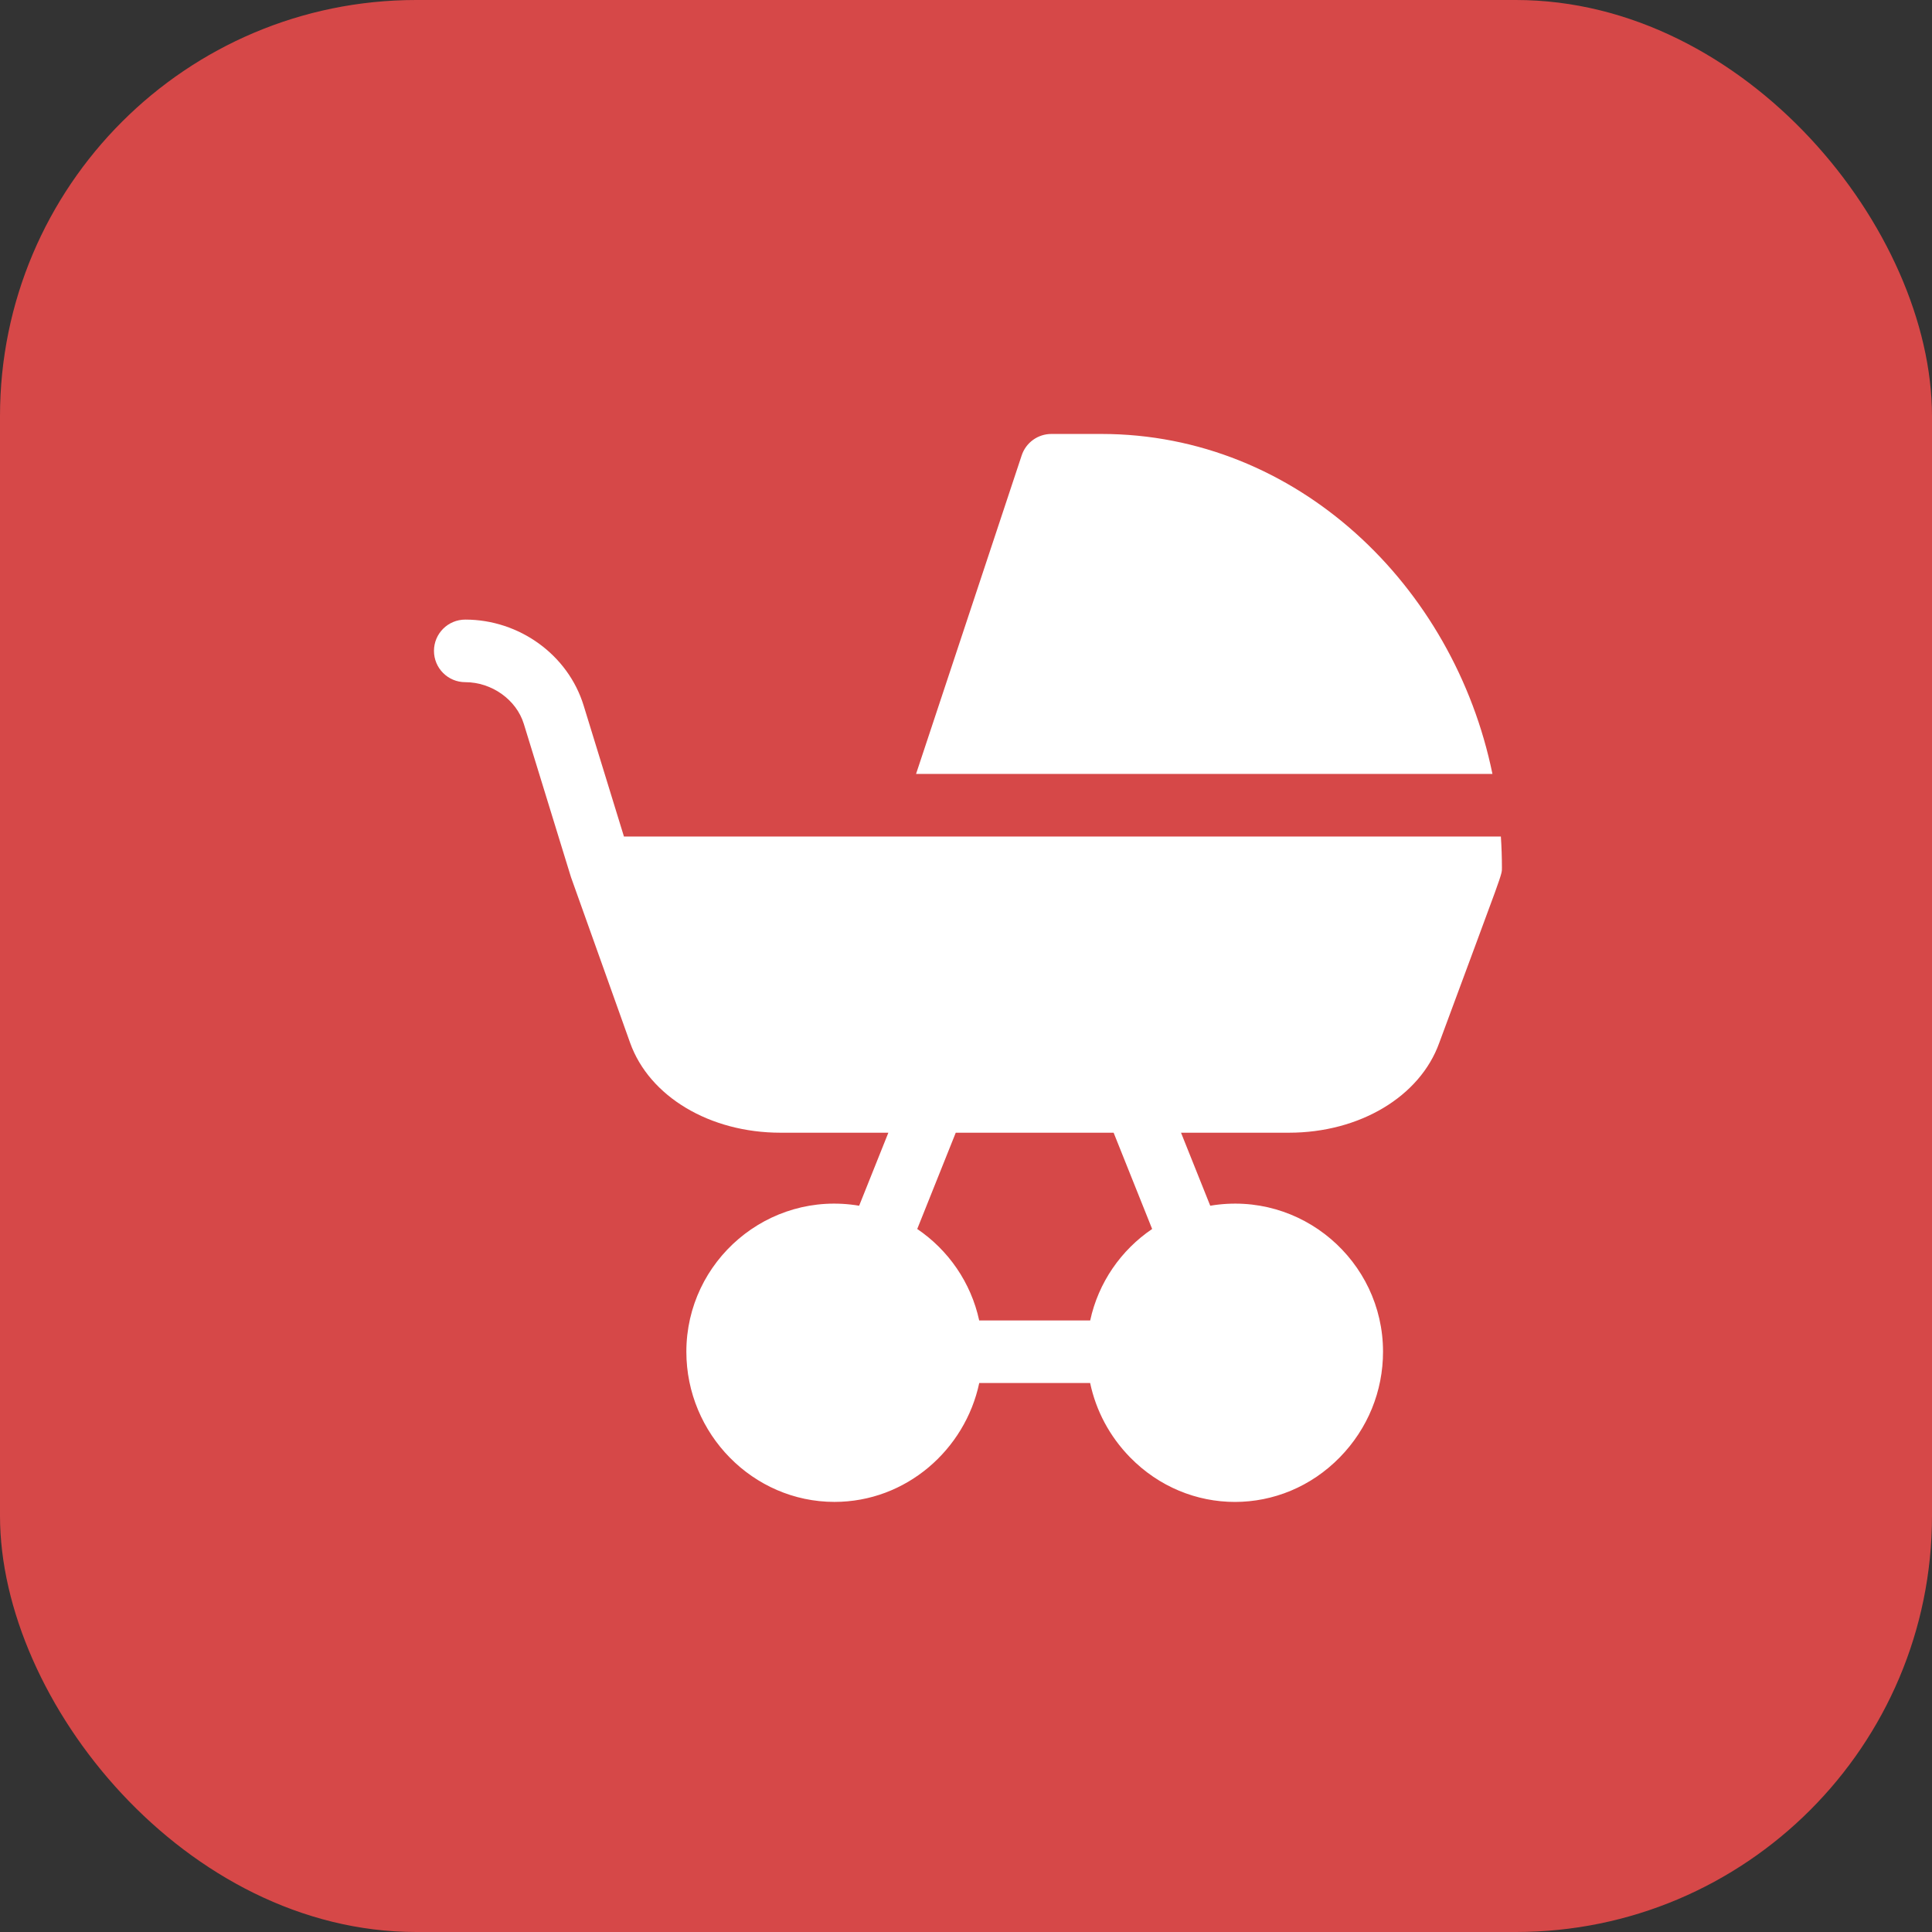
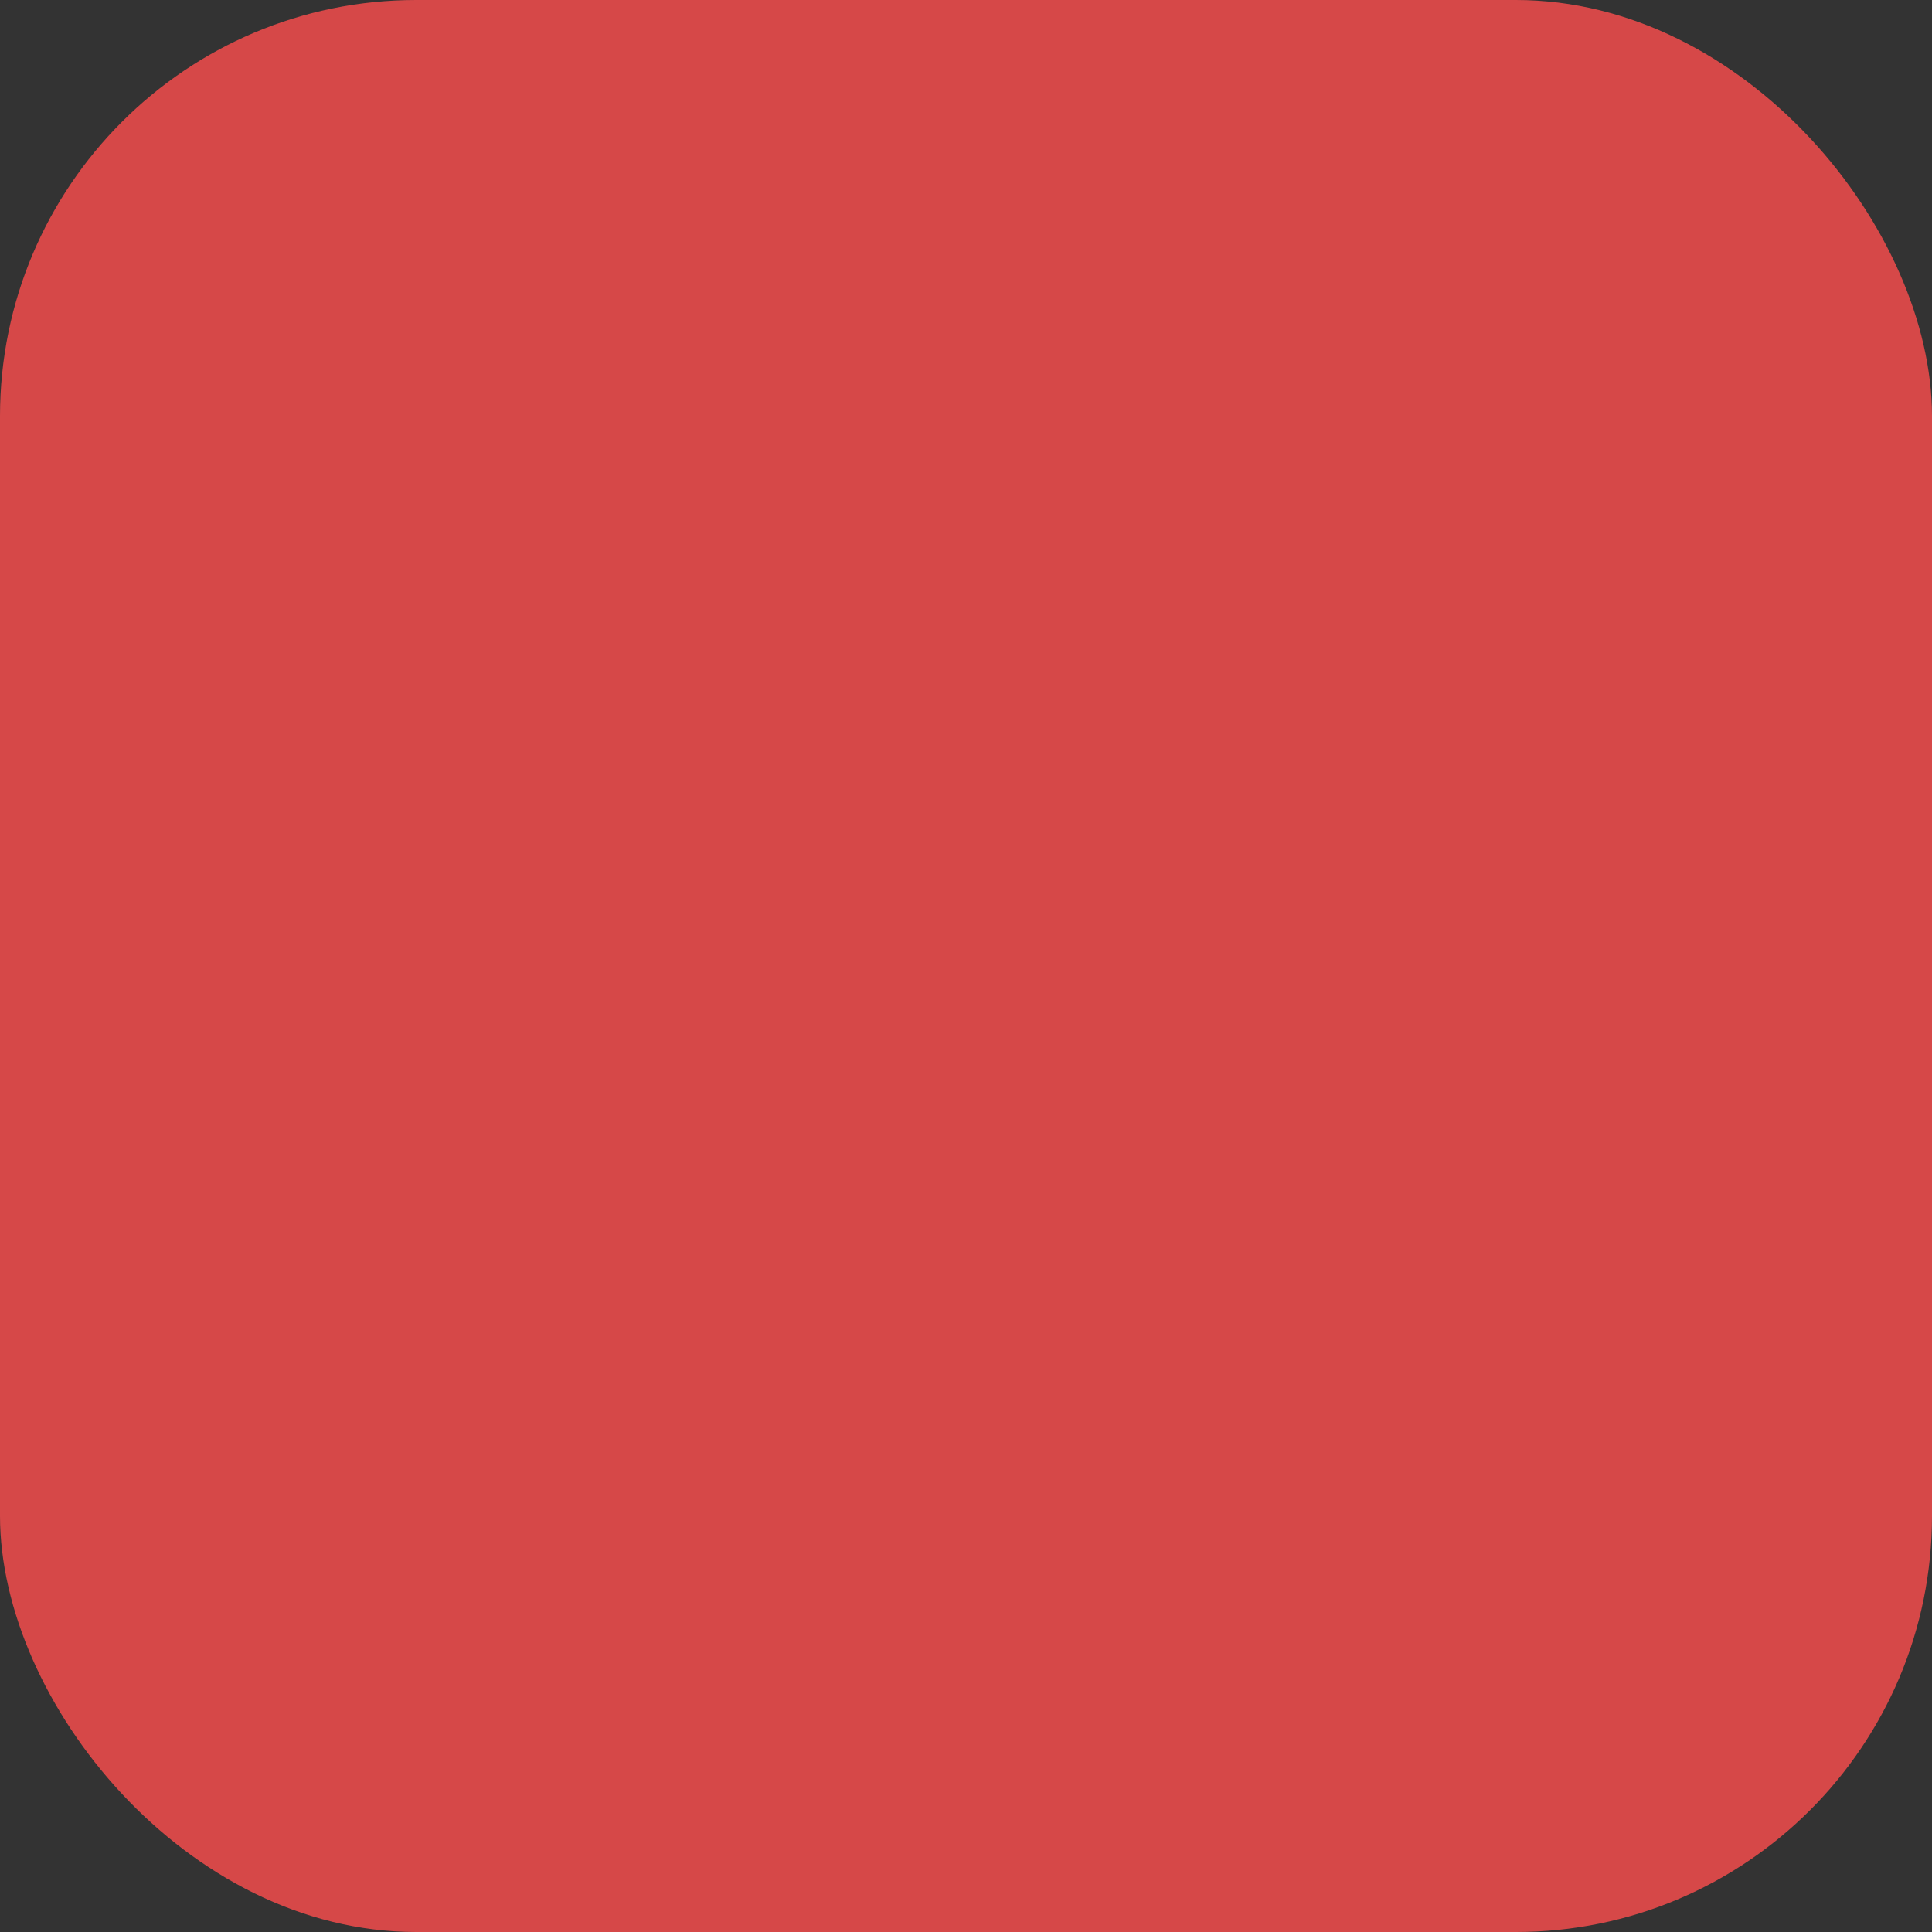
<svg xmlns="http://www.w3.org/2000/svg" width="325px" height="325px" viewBox="0 0 325 325" version="1.1">
  <rect x="0" y="0" width="325" height="325" fill="#333333" stroke="none" />
  <title>kid</title>
  <g id="Page-1" stroke="none" stroke-width="1" fill="none" fill-rule="evenodd">
    <g id="kid" fill-rule="nonzero">
      <g id="parents-kid" fill="#FF4D4D" opacity="0.8">
        <g id="Group">
          <rect id="Rectangle" x="0" y="0" width="325" height="325" rx="70" />
        </g>
      </g>
      <g id="stroller" transform="translate(73, 73)" fill="#FFFFFF">
-         <path d="M179.653,72.935 C179.65,71.187 179.59,69.447 179.475,67.719 C171.519,67.719 36.242,67.719 31.96,67.719 L25.177,45.675 C22.56,37.169 14.372,31.228 5.266,31.228 C2.359,31.228 0.002,33.585 0.002,36.491 C0.002,39.398 2.359,41.754 5.266,41.754 C9.722,41.754 13.865,44.705 15.116,48.771 C23.831,77.094 22.985,74.356 23.095,74.68 C23.265,75.175 24.148,77.642 32.994,102.412 C36.227,111.463 46.395,117.544 58.298,117.544 L76.439,117.544 L71.525,129.827 C56.215,127.245 42.459,139.108 42.459,154.386 C42.459,168.205 53.649,179.649 67.371,179.649 C79.432,179.649 89.355,170.864 91.728,159.649 L110.382,159.649 C111.369,164.314 113.659,168.628 117.079,172.132 C126.866,182.161 142.61,182.164 152.4,172.132 C157.076,167.34 159.652,161.038 159.652,154.386 C159.652,139.106 145.892,127.246 130.586,129.827 L125.671,117.544 L143.812,117.544 C155.702,117.544 165.861,111.476 169.105,102.441 C179.975,73.049 179.653,74.297 179.653,72.935 Z M110.392,149.123 L91.719,149.123 C90.342,142.752 86.527,137.278 81.297,133.739 L87.776,117.544 L114.334,117.544 L120.813,133.739 C115.583,137.278 111.767,142.752 110.392,149.123 L110.392,149.123 Z" id="Shape" />
-         <path d="M178.058,57.193 C171.566,25.493 145.148,0 112.283,0 L103.862,0 C101.594,0 99.58,1.453 98.867,3.607 L81.097,57.193 L178.058,57.193 Z" id="Path" />
-       </g>
+         </g>
    </g>
  </g>
</svg>